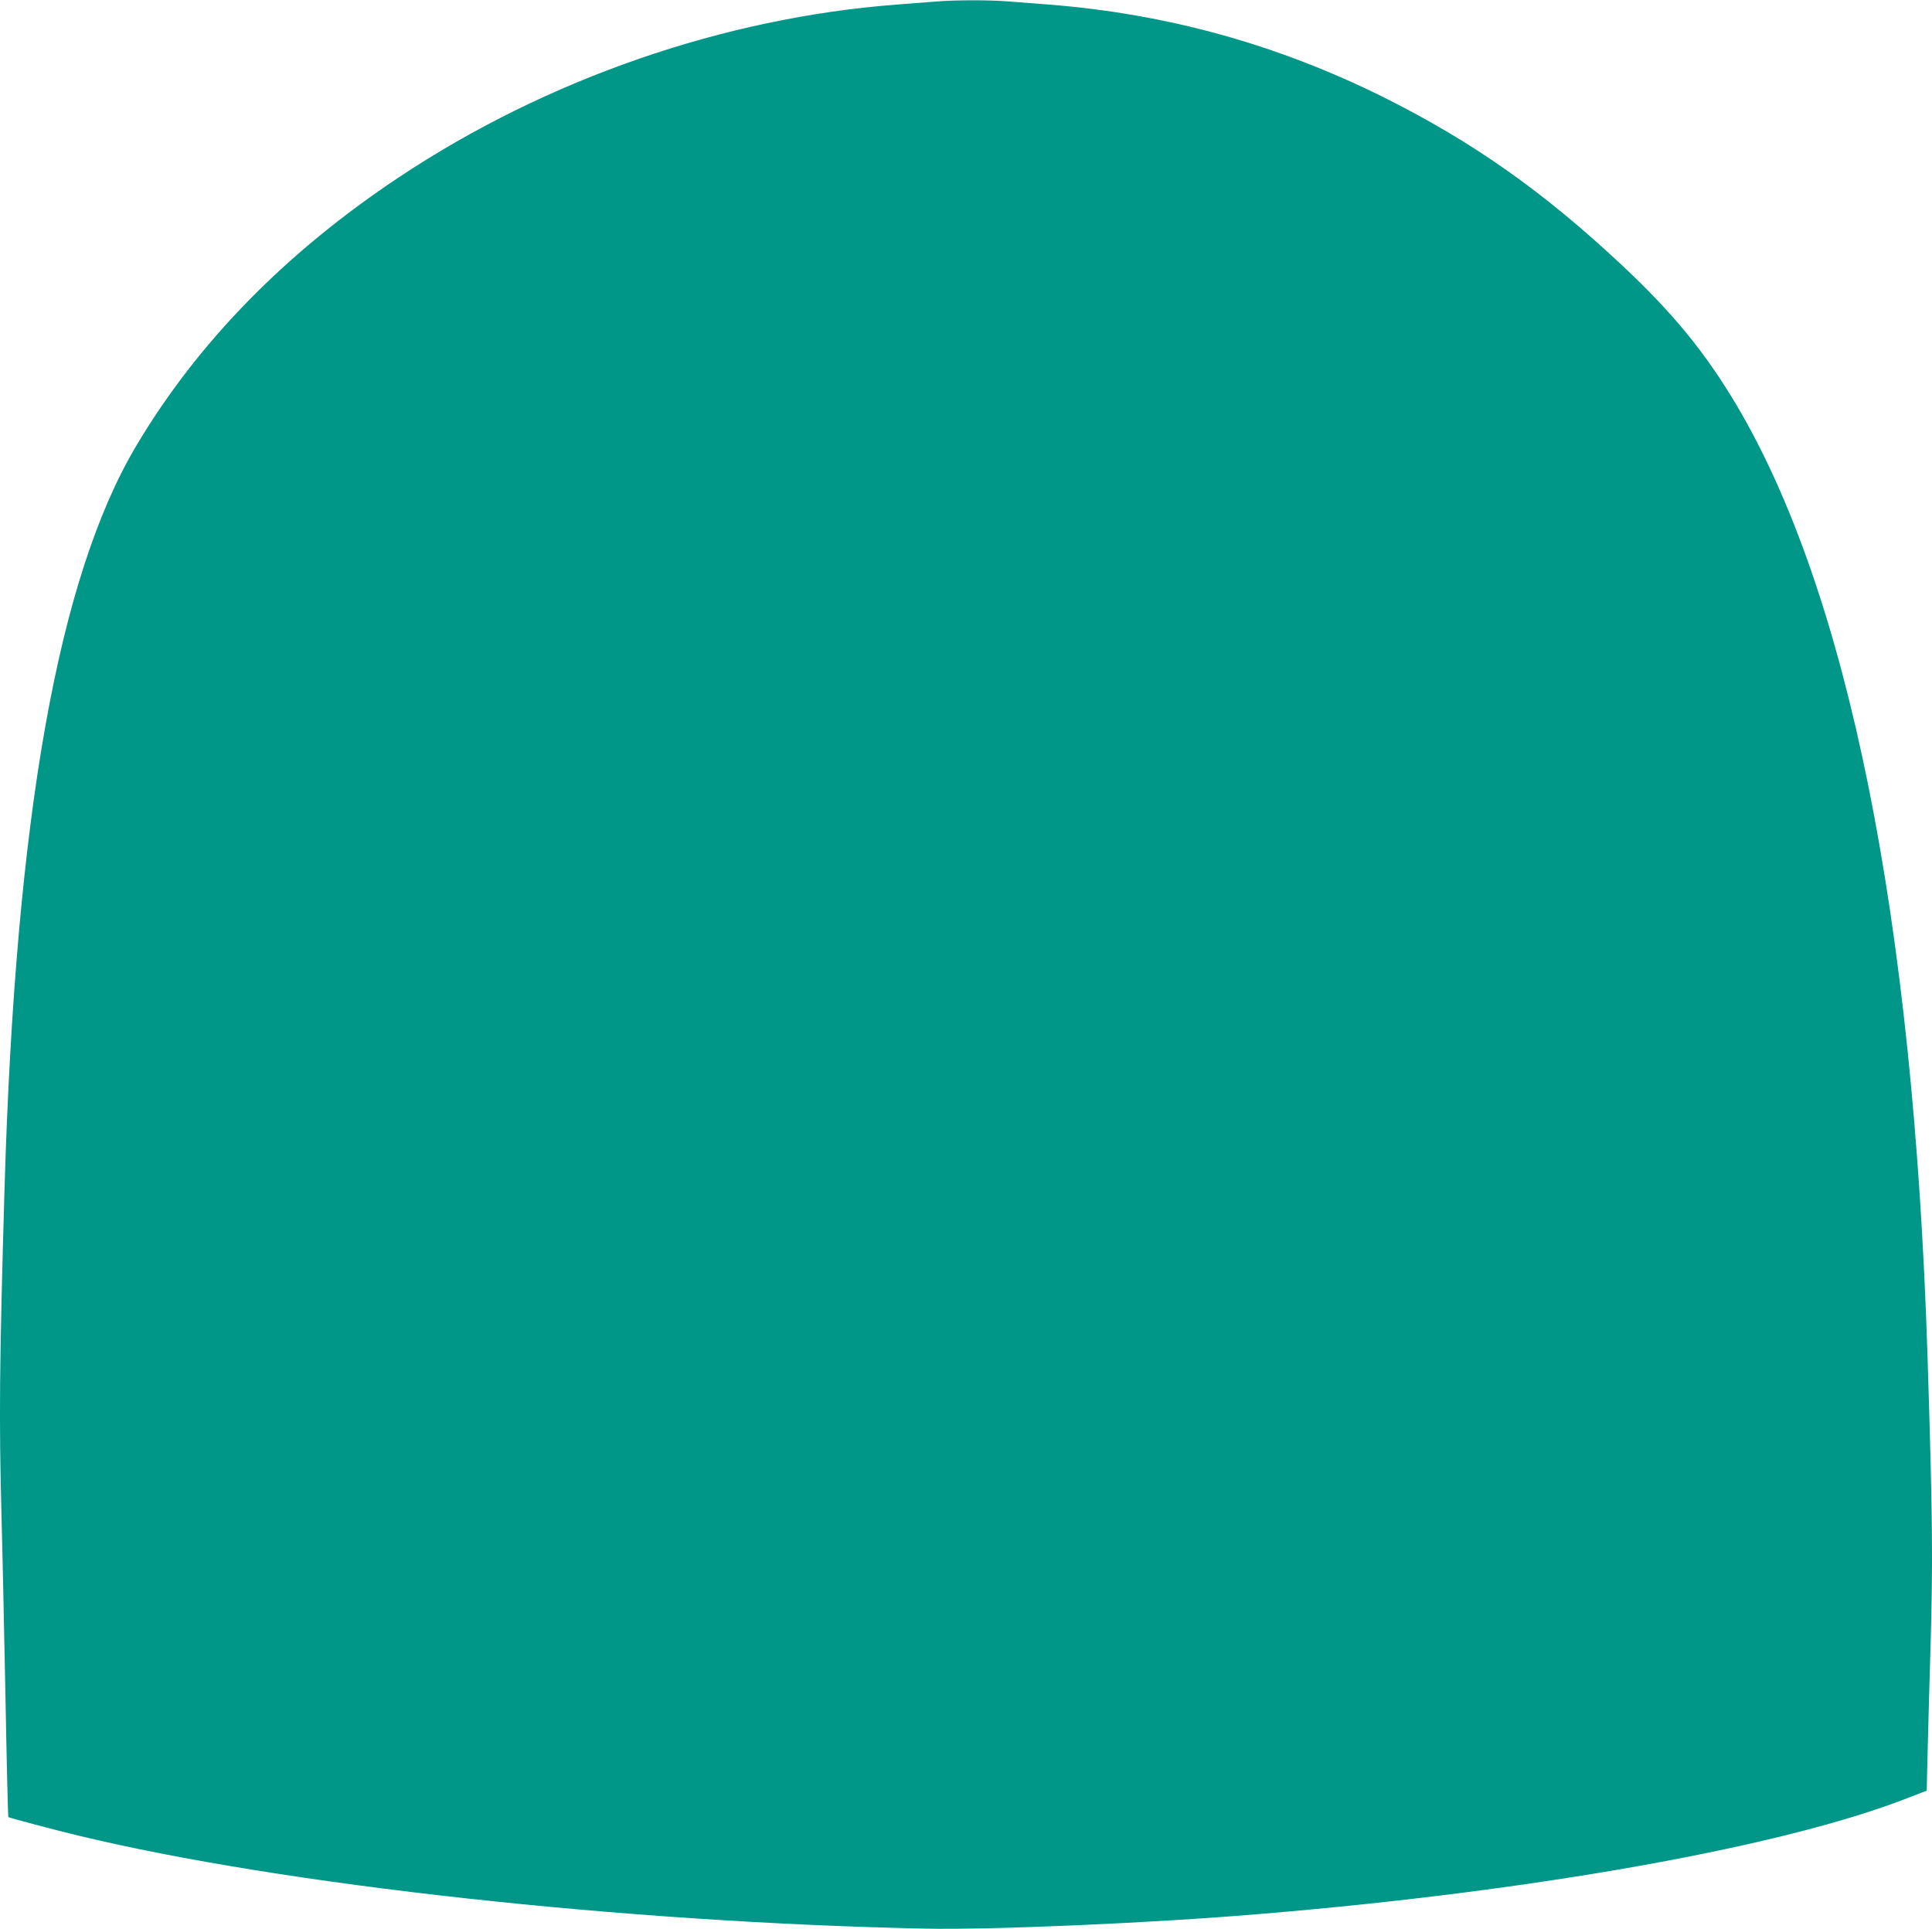
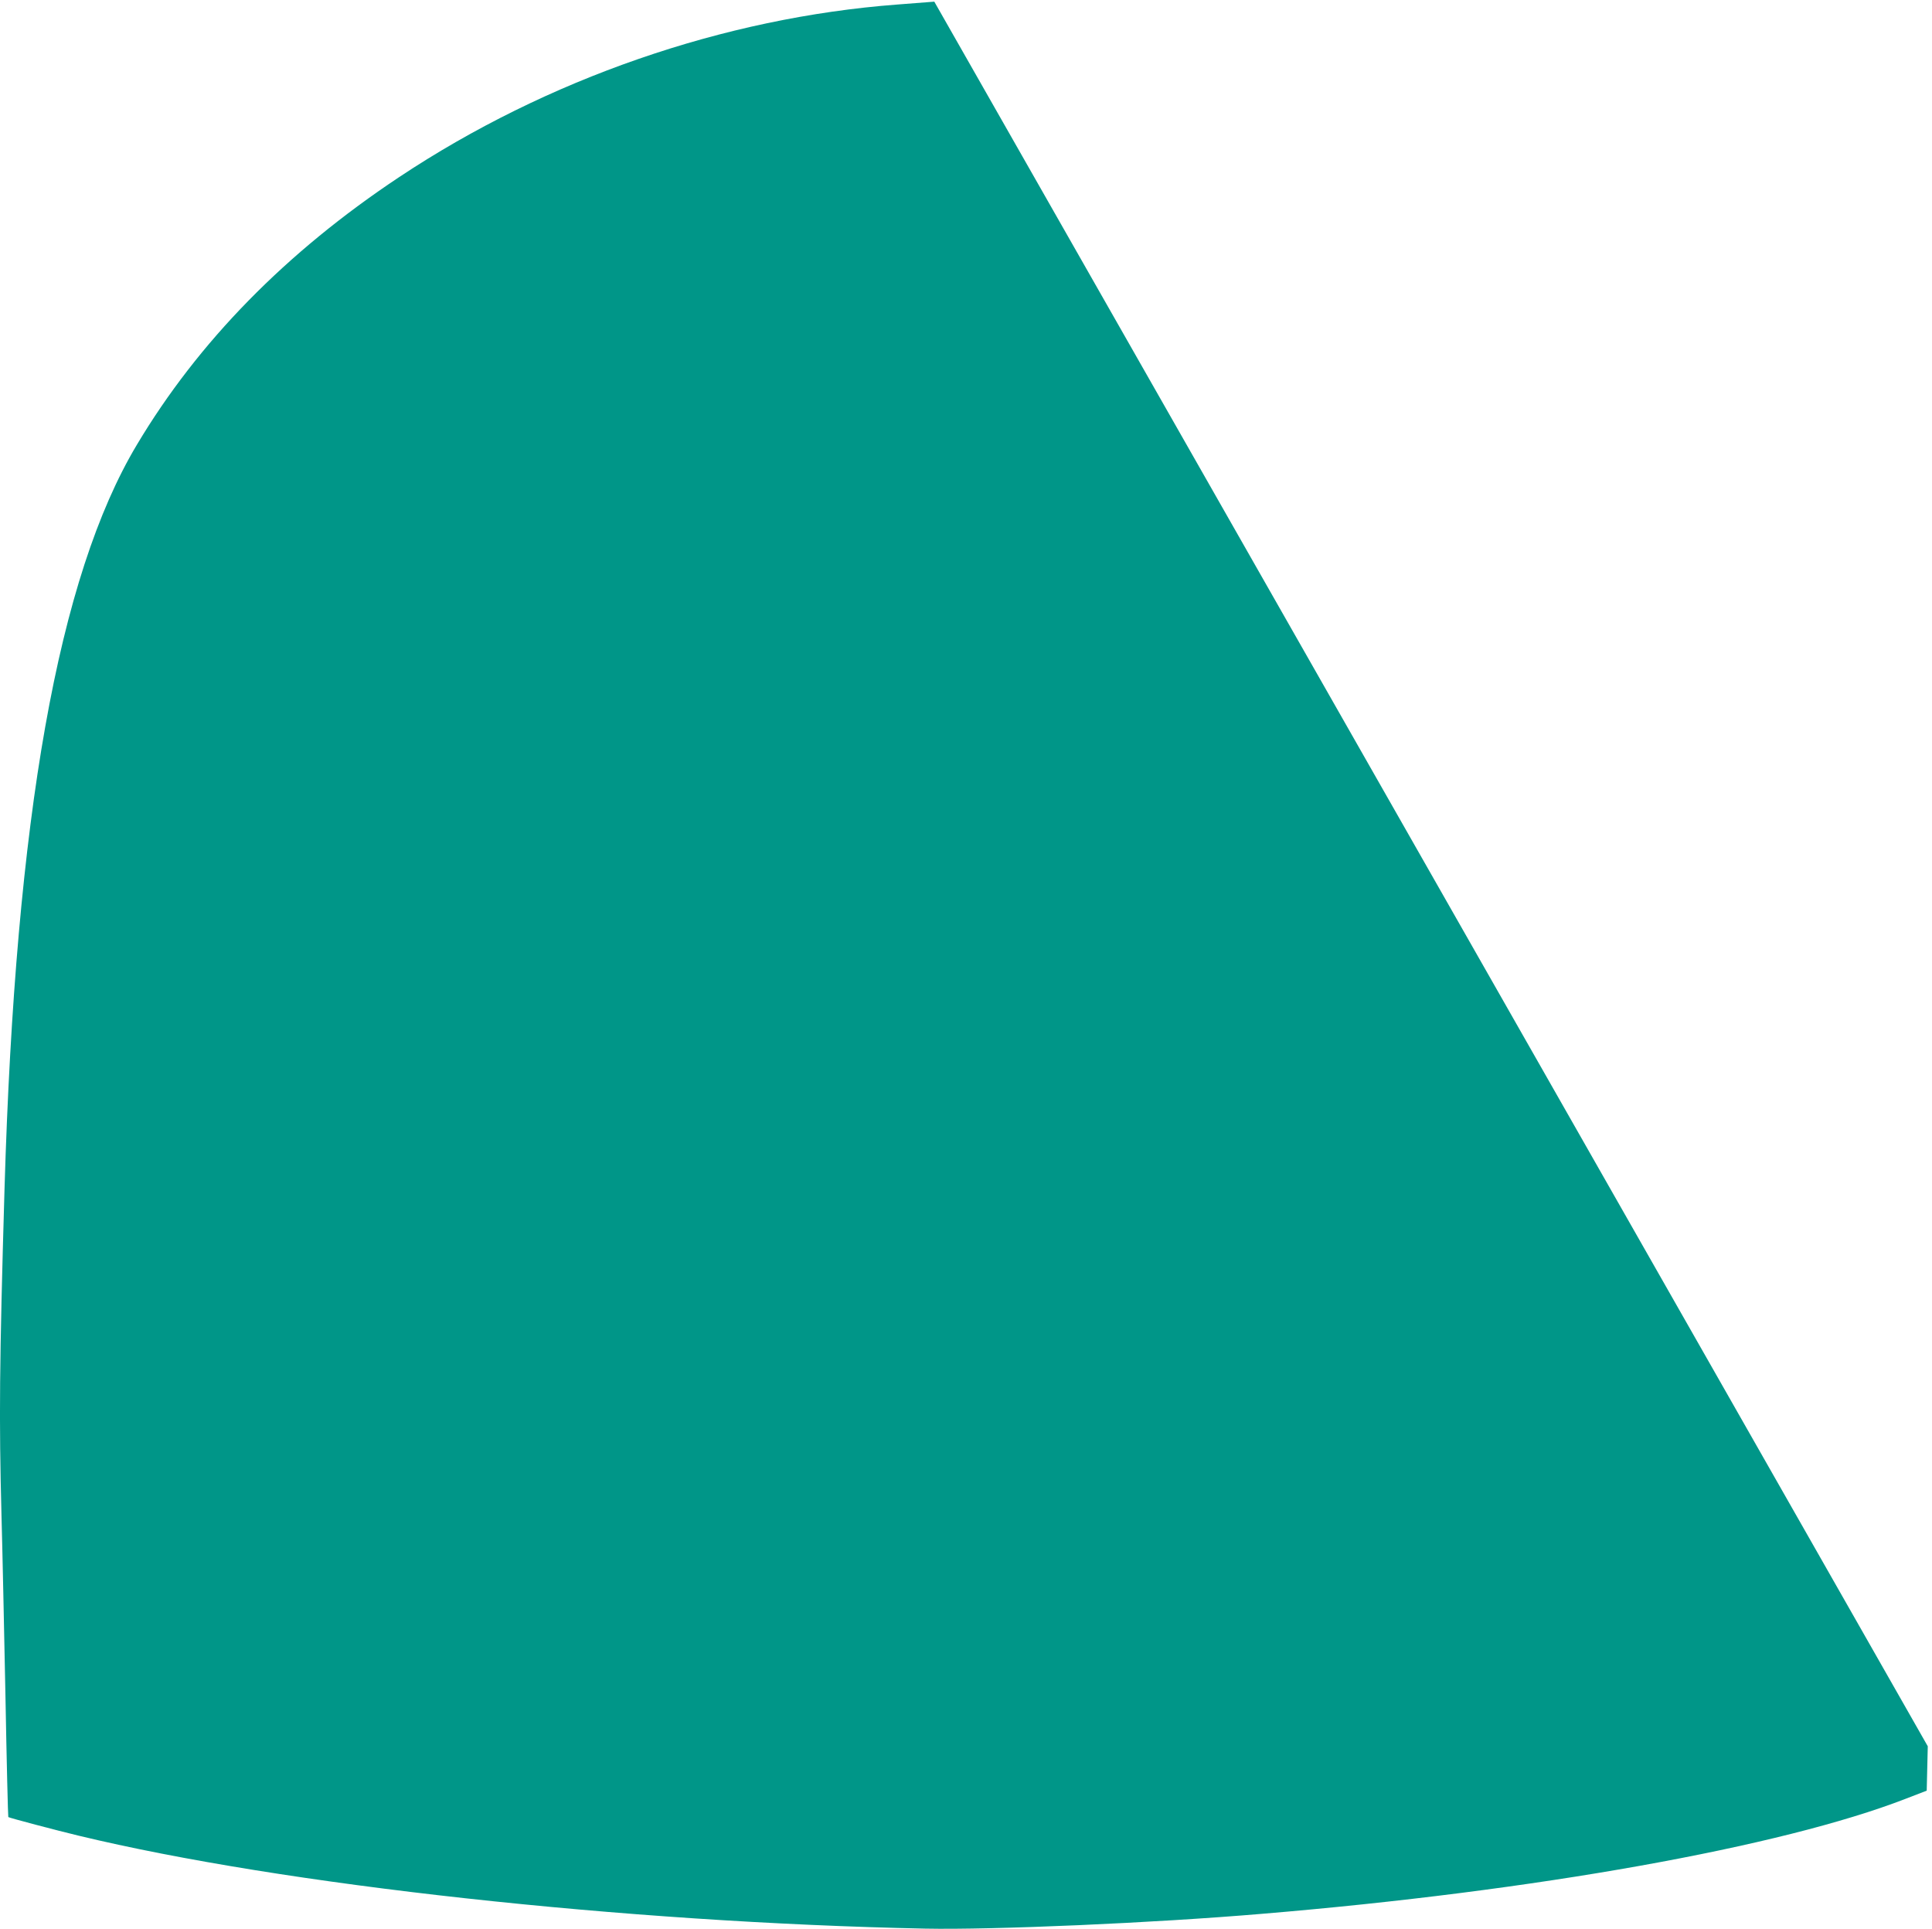
<svg xmlns="http://www.w3.org/2000/svg" version="1.0" width="1280pt" height="1278pt" viewBox="0 0 1280 1278" preserveAspectRatio="xMidYMid meet">
  <g transform="translate(0,1278) scale(0.1,-0.1)" fill="#009688" stroke="none">
-     <path d="M6190 12769 c-52 -4 -162 -13 -245 -19 -1149 -87 -2322 -493 -3300 -1143 -751 -499 -1332 -1092 -1739 -1775 -521 -872 -803 -2460 -876 -4927 -34 -1170 -37 -1520 -20 -2170 6 -209 17 -742 26 -1185 8 -443 17 -806 19 -808 5 -5 319 -88 465 -123 1355 -327 3618 -575 5610 -616 448 -9 1513 37 2230 98 1813 151 3442 443 4265 762 l140 54 7 294 c4 162 12 454 18 649 17 580 14 874 -20 1945 -93 2894 -528 5053 -1269 6298 -206 345 -417 603 -754 919 -523 490 -989 818 -1577 1112 -704 351 -1441 555 -2225 616 -77 6 -192 15 -257 20 -134 11 -361 11 -498 -1z" />
+     <path d="M6190 12769 c-52 -4 -162 -13 -245 -19 -1149 -87 -2322 -493 -3300 -1143 -751 -499 -1332 -1092 -1739 -1775 -521 -872 -803 -2460 -876 -4927 -34 -1170 -37 -1520 -20 -2170 6 -209 17 -742 26 -1185 8 -443 17 -806 19 -808 5 -5 319 -88 465 -123 1355 -327 3618 -575 5610 -616 448 -9 1513 37 2230 98 1813 151 3442 443 4265 762 l140 54 7 294 z" />
  </g>
</svg>